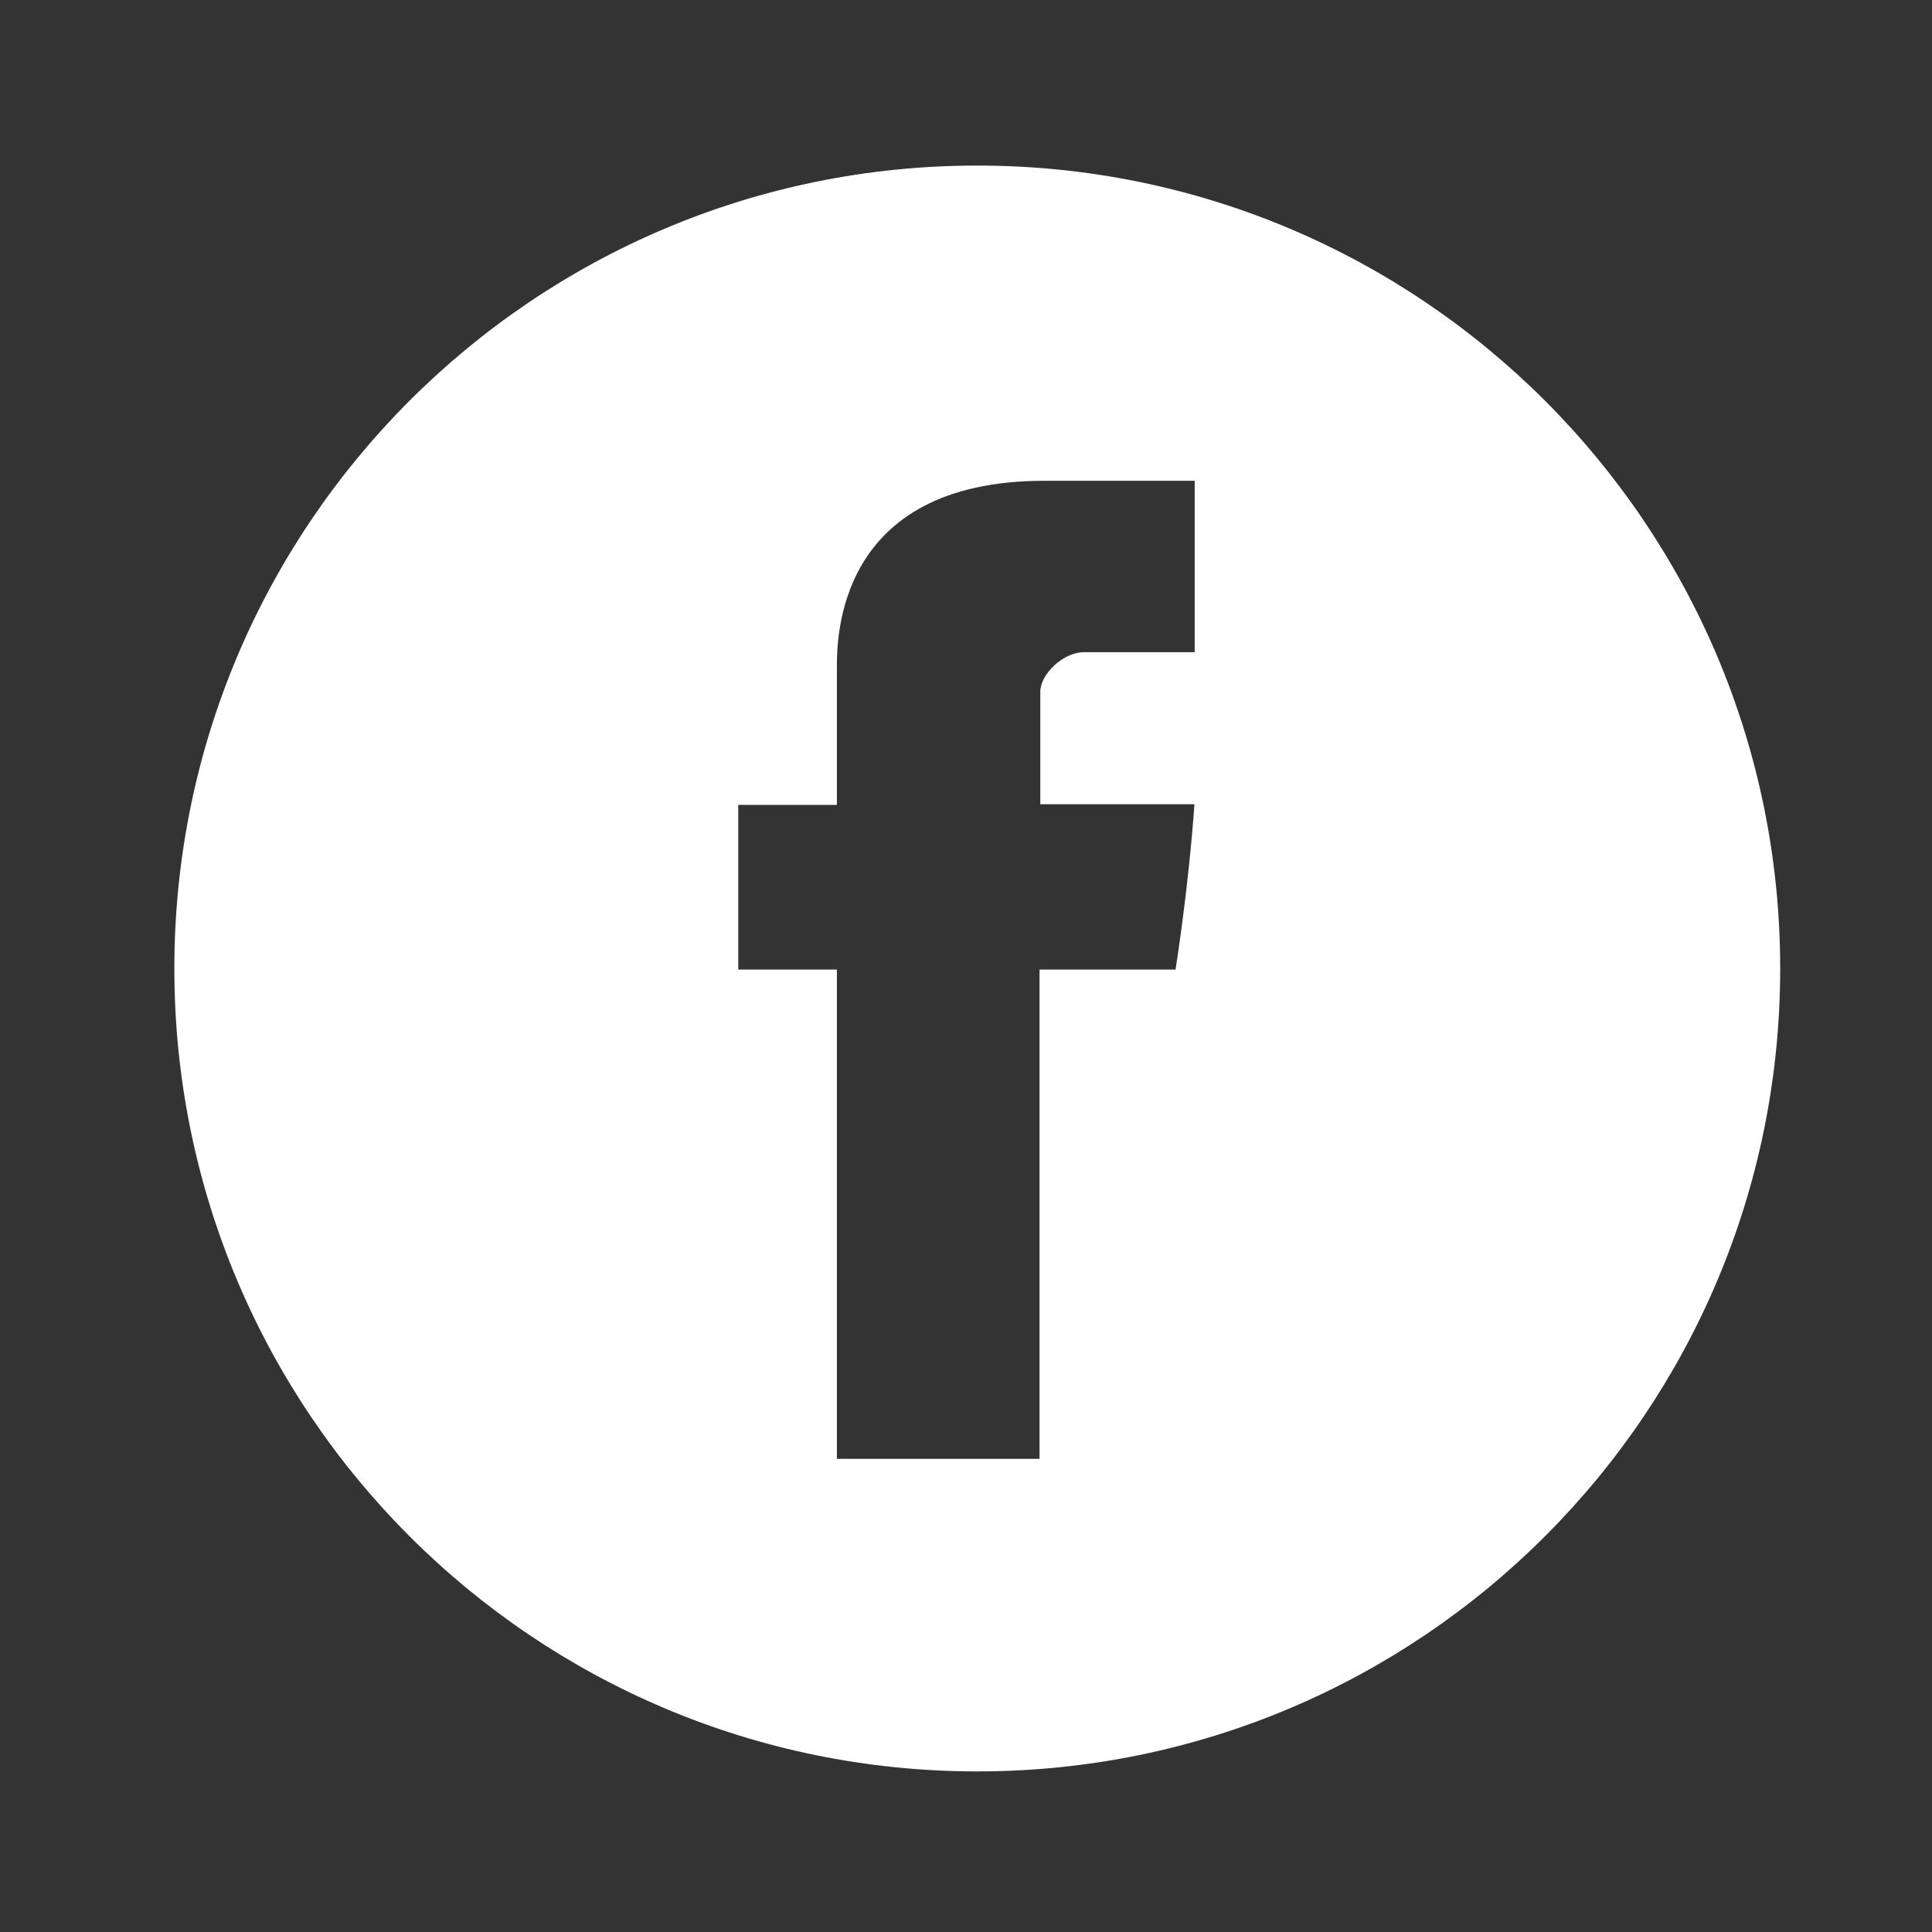
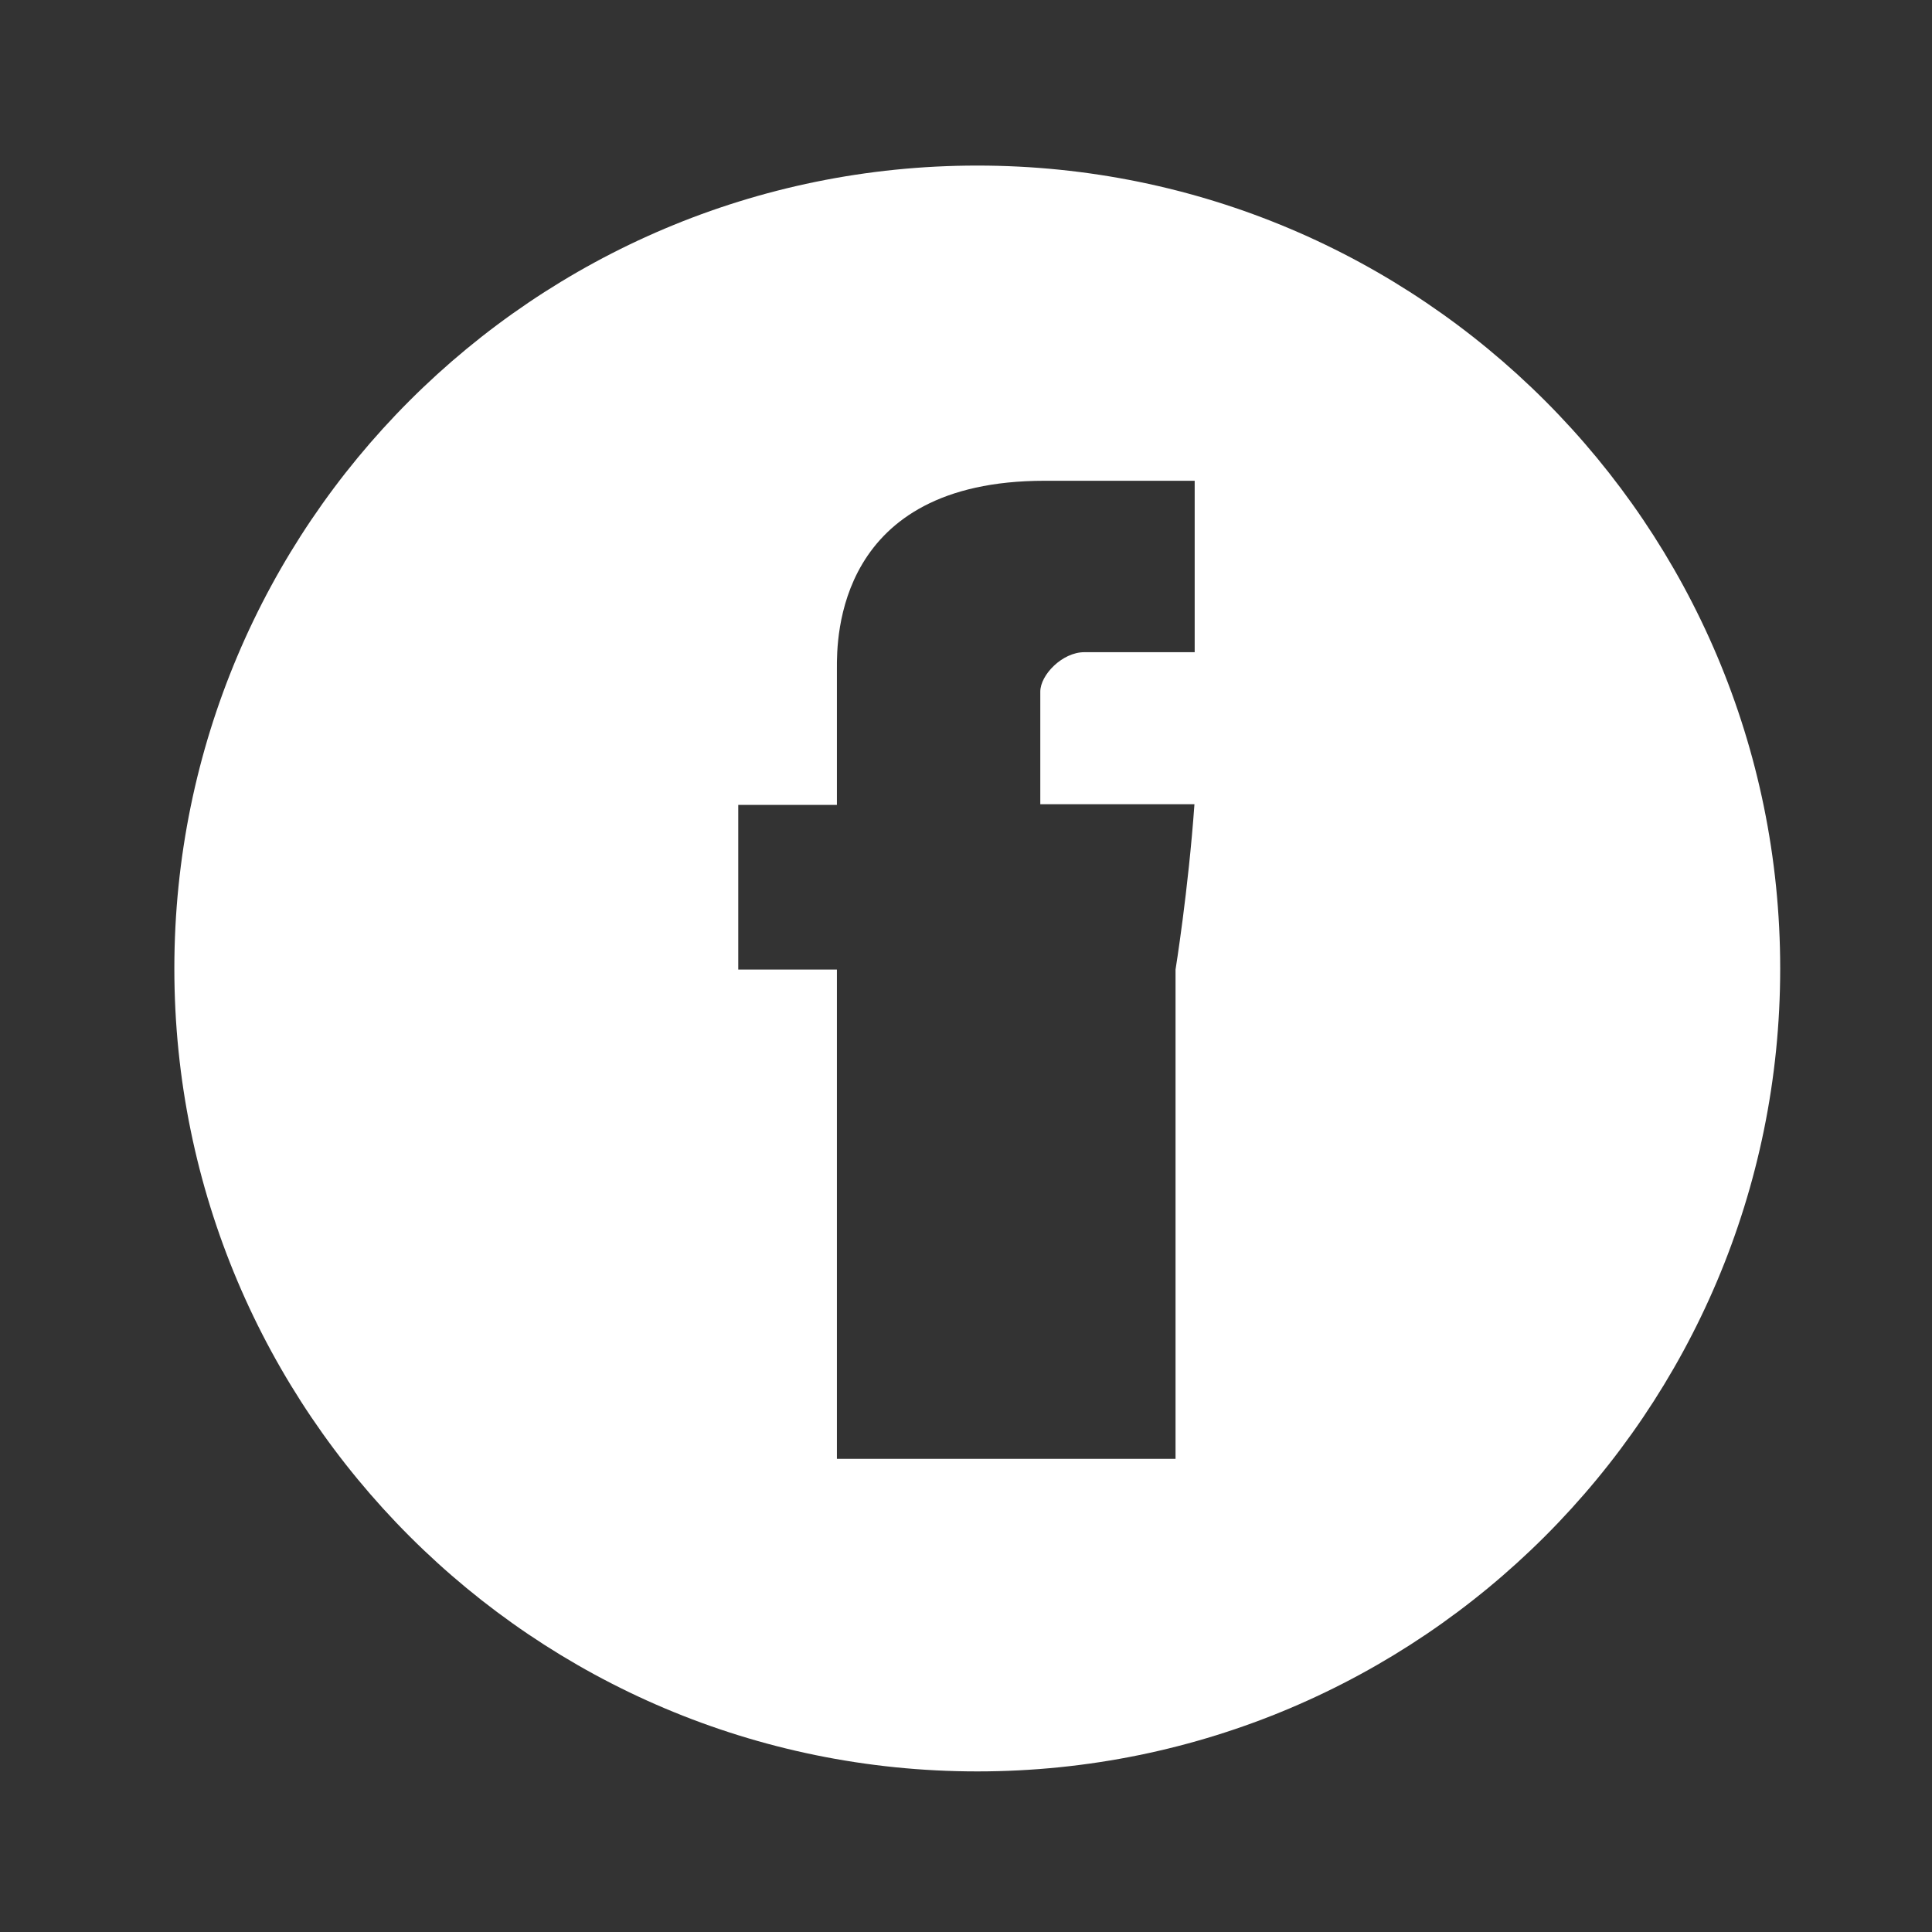
<svg xmlns="http://www.w3.org/2000/svg" width="33" height="33" viewBox="0 0 33 33" fill="none">
  <rect x="0" y="0" width="33" height="33" fill="#333333" stroke="none" />
-   <path fill-rule="evenodd" clip-rule="evenodd" d="M16.693 30.257C24.267 30.257 30.407 24.117 30.407 16.543C30.407 8.968 24.267 2.828 16.693 2.828C9.118 2.828 2.978 8.968 2.978 16.543C2.978 24.117 9.118 30.257 16.693 30.257ZM14.295 13.748V11.448C14.295 11.44 14.295 11.43 14.295 11.419C14.293 10.914 14.283 8.212 17.841 8.212H20.406V11.14H18.52C18.146 11.14 17.769 11.527 17.769 11.814V13.737H20.402C20.297 15.212 20.079 16.561 20.079 16.561H17.756V24.918H14.295V16.561H12.61V13.748H14.295Z" fill="white" />
+   <path fill-rule="evenodd" clip-rule="evenodd" d="M16.693 30.257C24.267 30.257 30.407 24.117 30.407 16.543C30.407 8.968 24.267 2.828 16.693 2.828C9.118 2.828 2.978 8.968 2.978 16.543C2.978 24.117 9.118 30.257 16.693 30.257ZM14.295 13.748V11.448C14.295 11.44 14.295 11.43 14.295 11.419C14.293 10.914 14.283 8.212 17.841 8.212H20.406V11.14H18.52C18.146 11.14 17.769 11.527 17.769 11.814V13.737H20.402C20.297 15.212 20.079 16.561 20.079 16.561V24.918H14.295V16.561H12.61V13.748H14.295Z" fill="white" />
</svg>